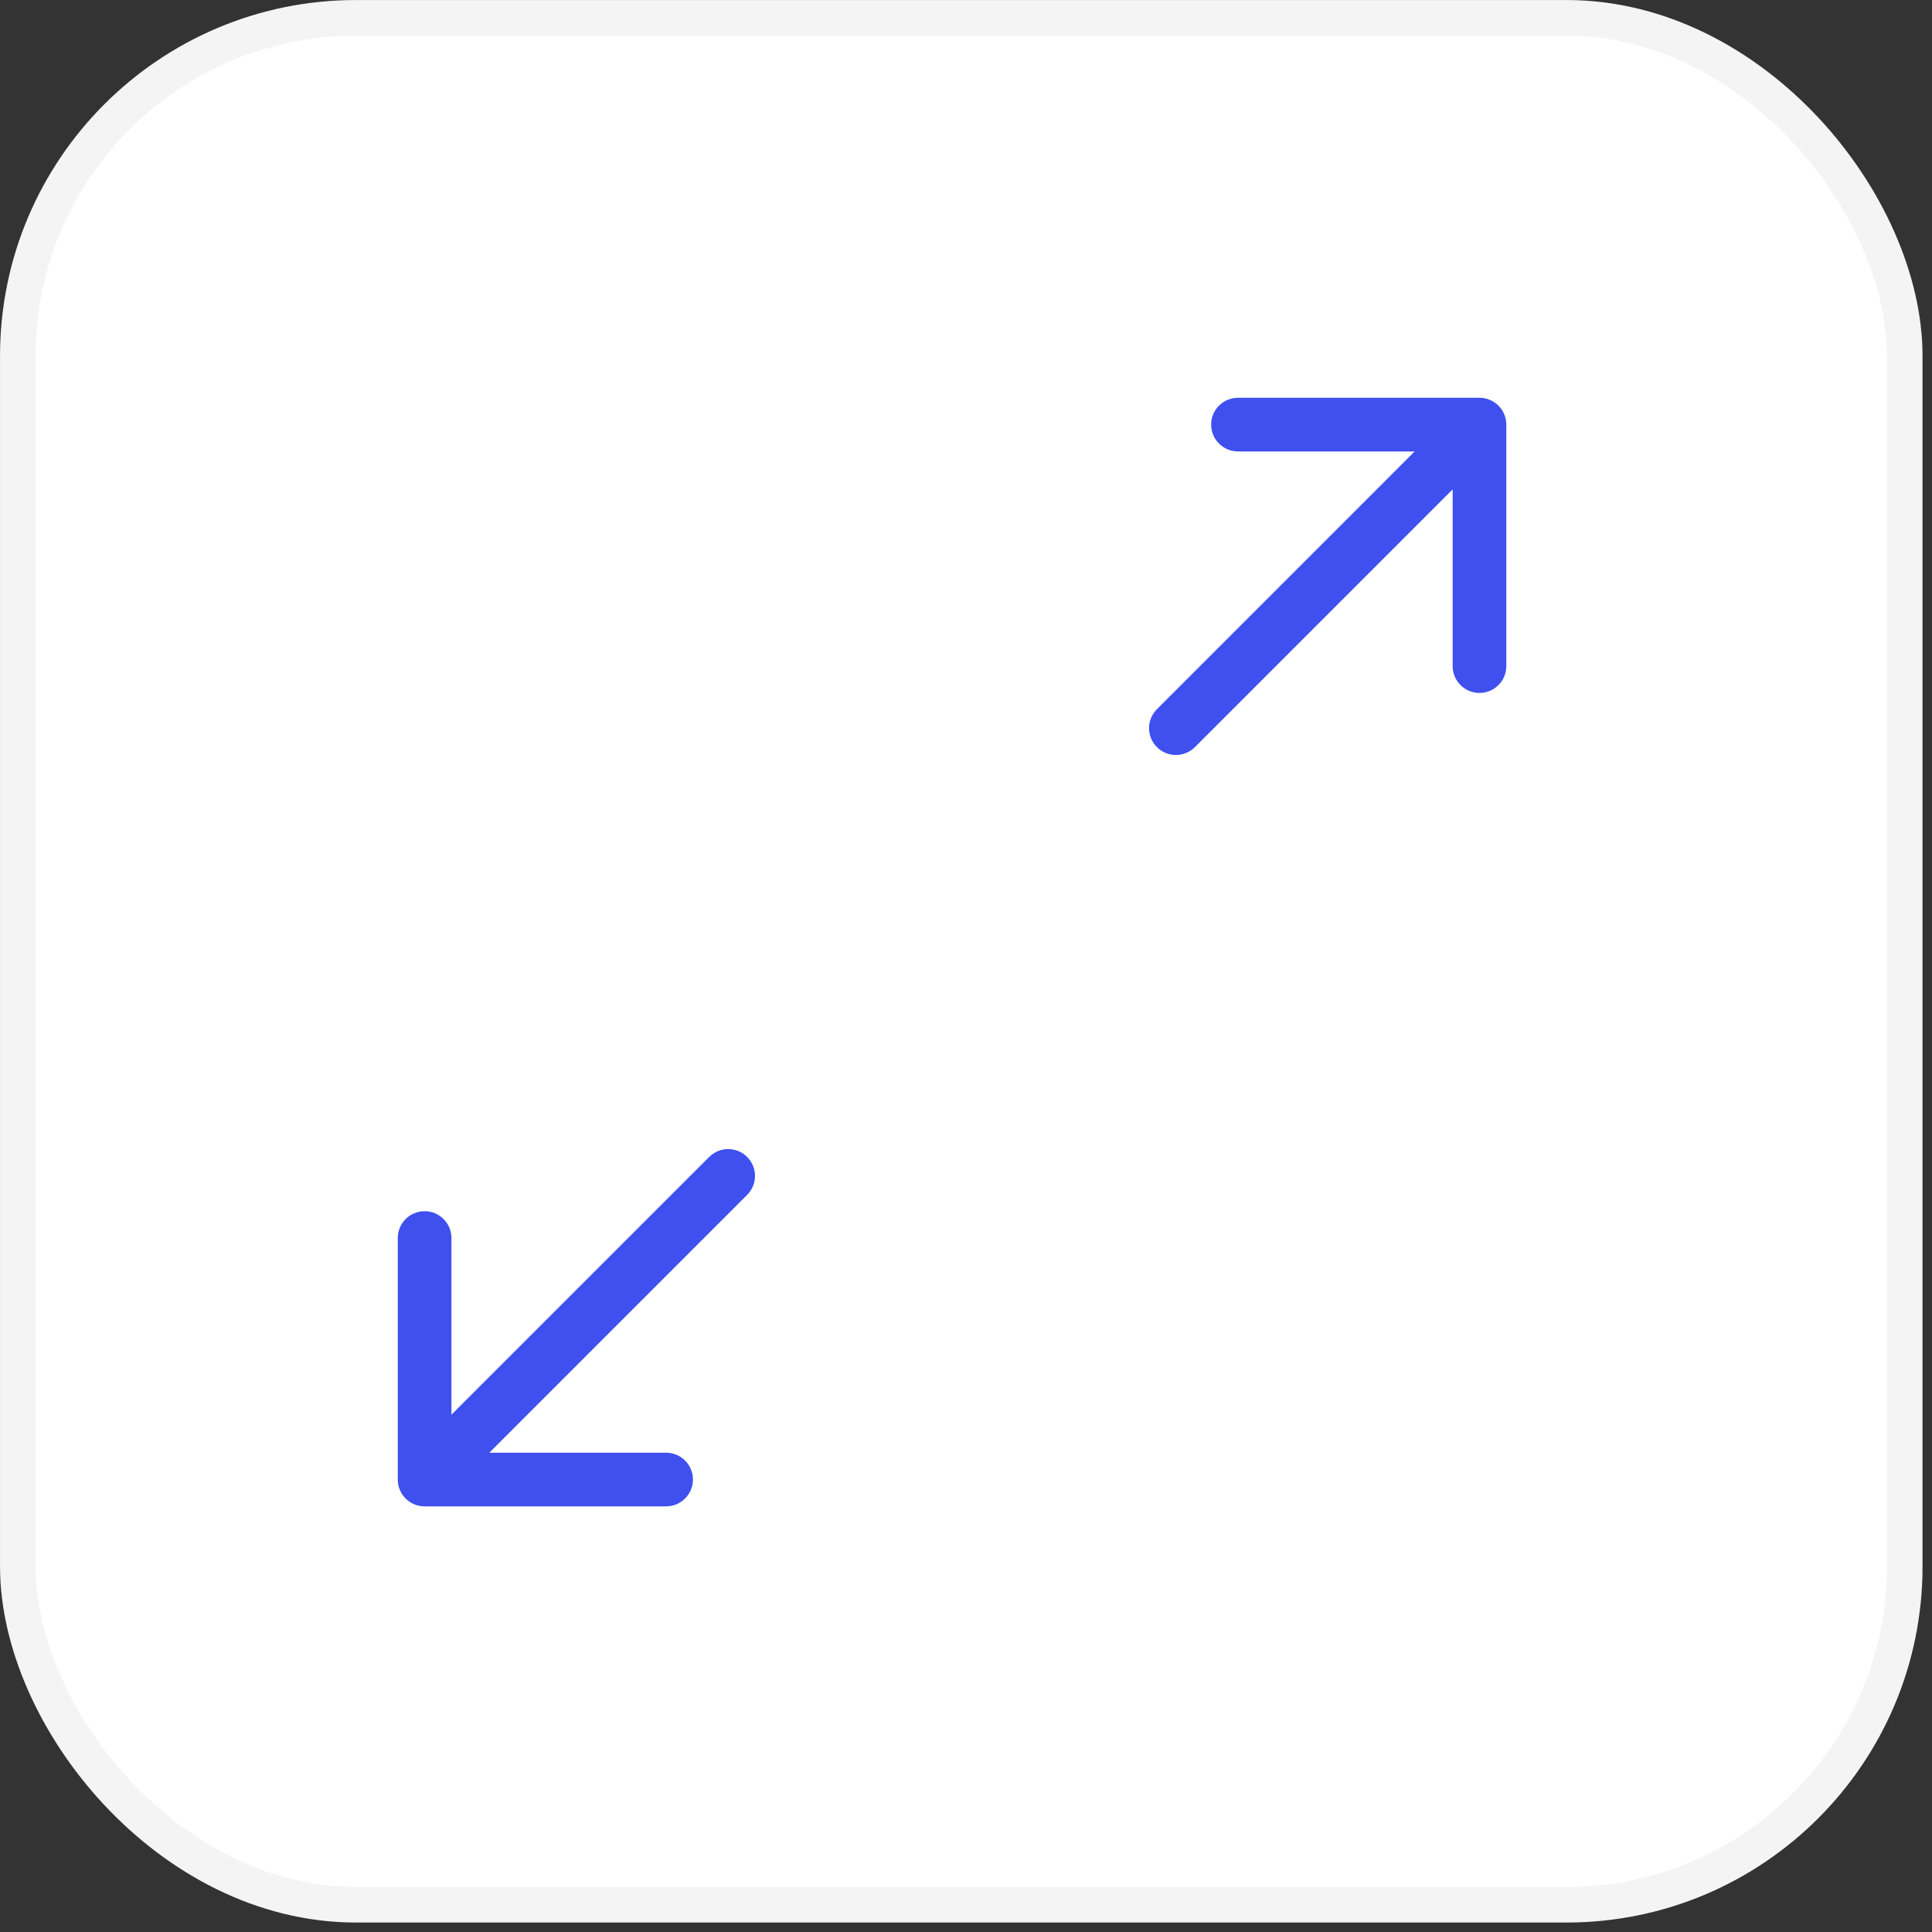
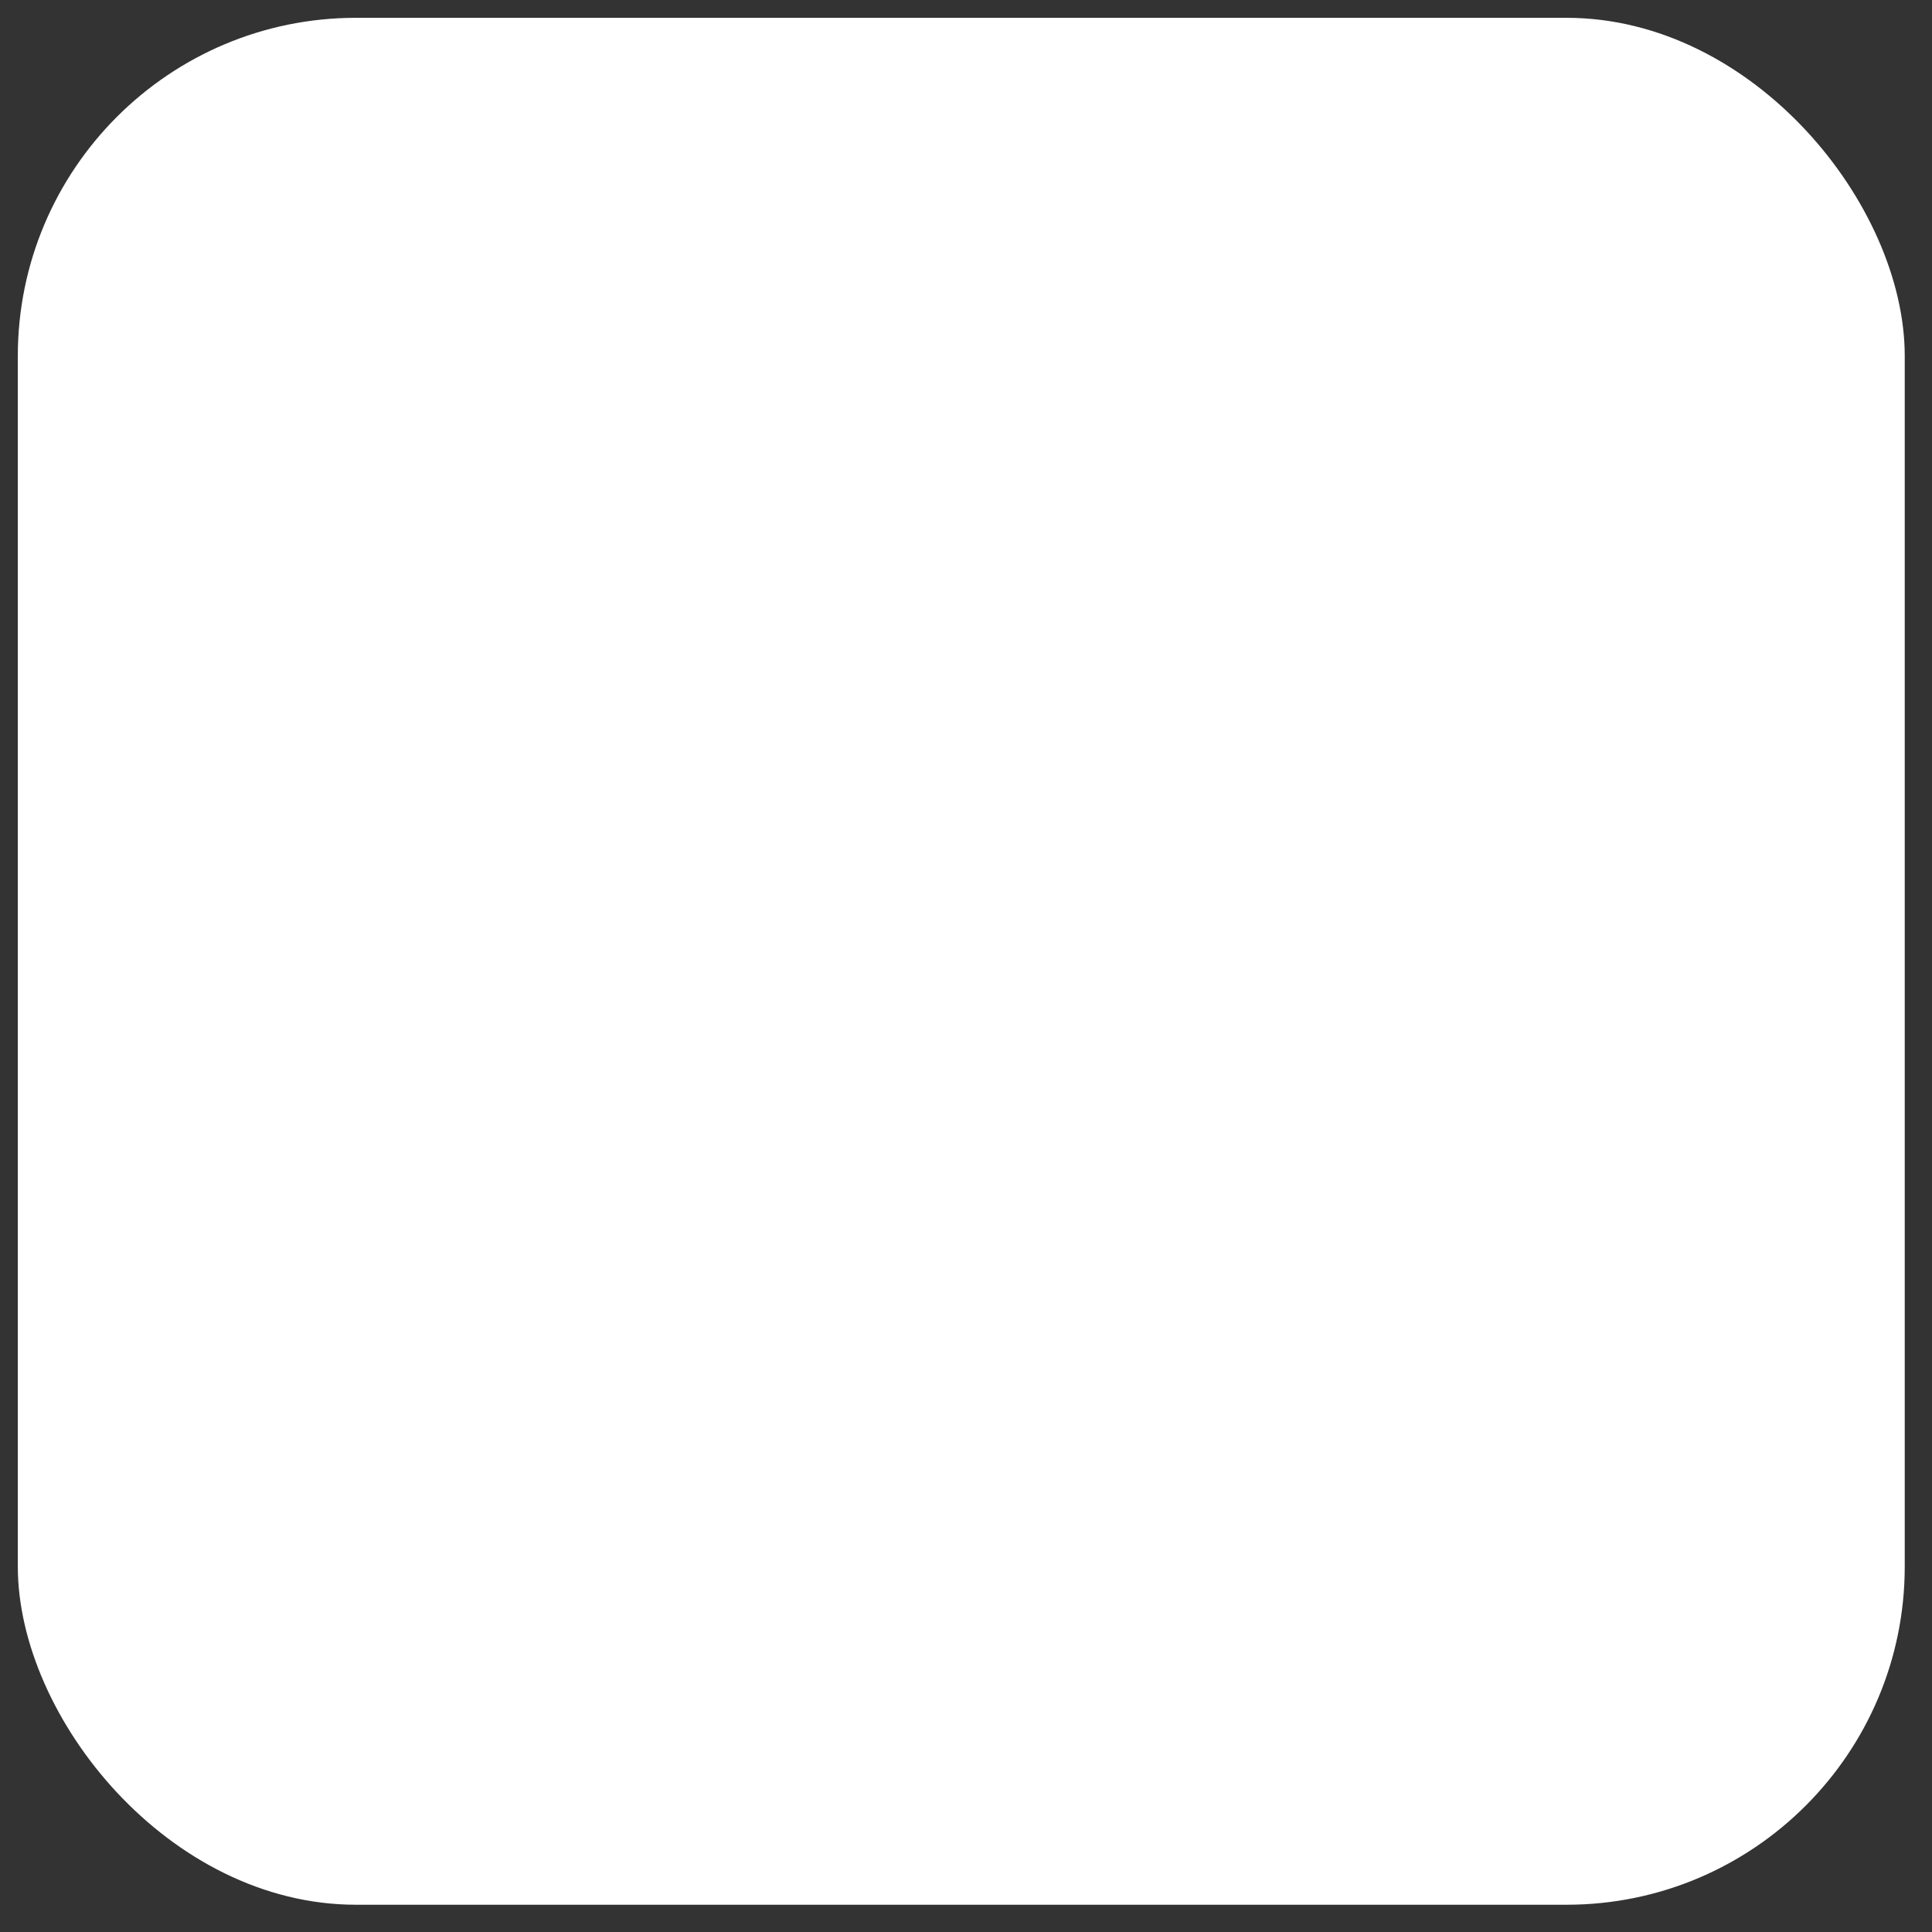
<svg xmlns="http://www.w3.org/2000/svg" width="36" height="36" viewBox="0 0 36 36" fill="none">
  <rect x="0" y="0" width="36" height="36" fill="#333333" stroke="none" />
  <rect x="0.332" y="0.332" width="35.16" height="35.16" rx="6.302" fill="white" />
-   <rect x="0.332" y="0.332" width="35.16" height="35.16" rx="6.302" stroke="#F4F4F4" stroke-width="0.663" />
-   <path d="M13.922 22.265C14.117 22.07 14.117 21.753 13.922 21.558C13.727 21.363 13.41 21.363 13.215 21.558L13.568 21.912L13.922 22.265ZM7.412 27.569C7.412 27.845 7.635 28.069 7.912 28.069H12.412C12.688 28.069 12.912 27.845 12.912 27.569C12.912 27.292 12.688 27.069 12.412 27.069H8.412V23.069C8.412 22.792 8.188 22.569 7.912 22.569C7.635 22.569 7.412 22.792 7.412 23.069L7.412 27.569ZM13.568 21.912L13.215 21.558L7.558 27.215L7.912 27.569L8.265 27.922L13.922 22.265L13.568 21.912Z" fill="#3F50EF" />
-   <path d="M21.558 13.215C21.362 13.41 21.362 13.727 21.558 13.922C21.753 14.117 22.069 14.117 22.265 13.922L21.911 13.568L21.558 13.215ZM28.068 7.912C28.068 7.635 27.844 7.412 27.568 7.412L23.068 7.412C22.792 7.412 22.568 7.635 22.568 7.912C22.568 8.188 22.792 8.412 23.068 8.412L27.068 8.412L27.068 12.412C27.068 12.688 27.292 12.912 27.568 12.912C27.844 12.912 28.068 12.688 28.068 12.412L28.068 7.912ZM21.911 13.568L22.265 13.922L27.922 8.265L27.568 7.912L27.214 7.558L21.558 13.215L21.911 13.568Z" fill="#3F50EF" />
</svg>